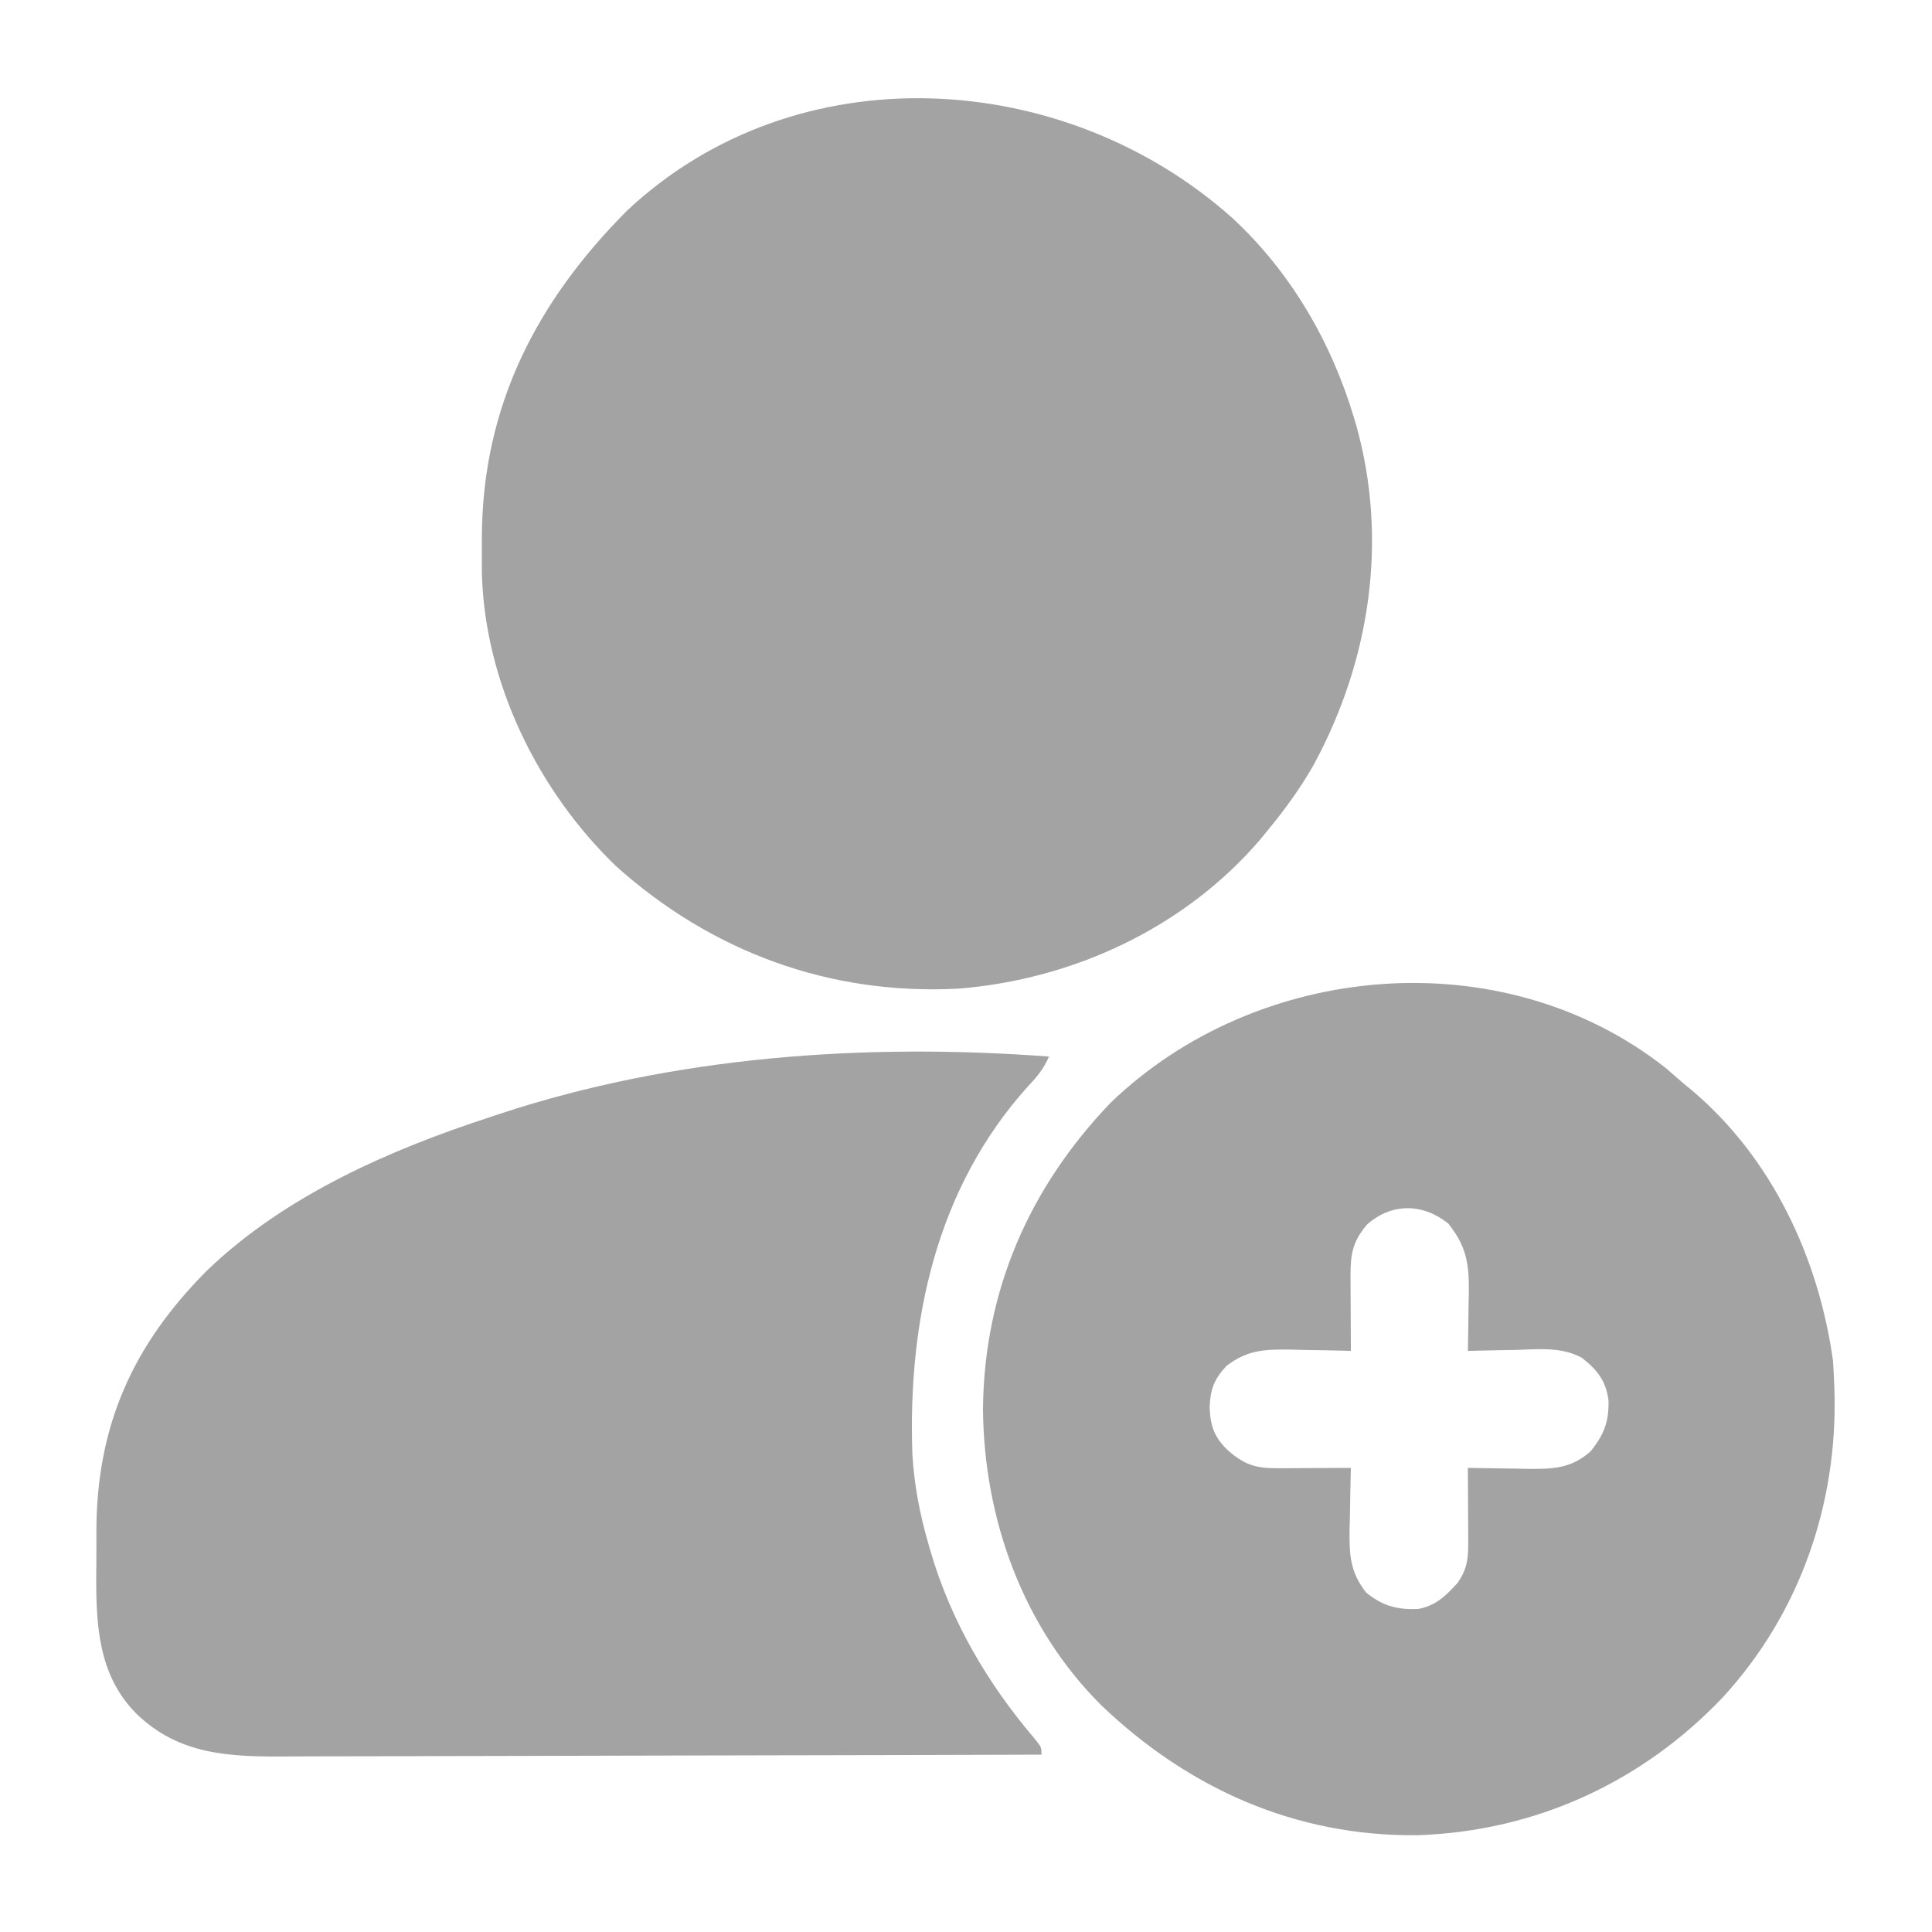
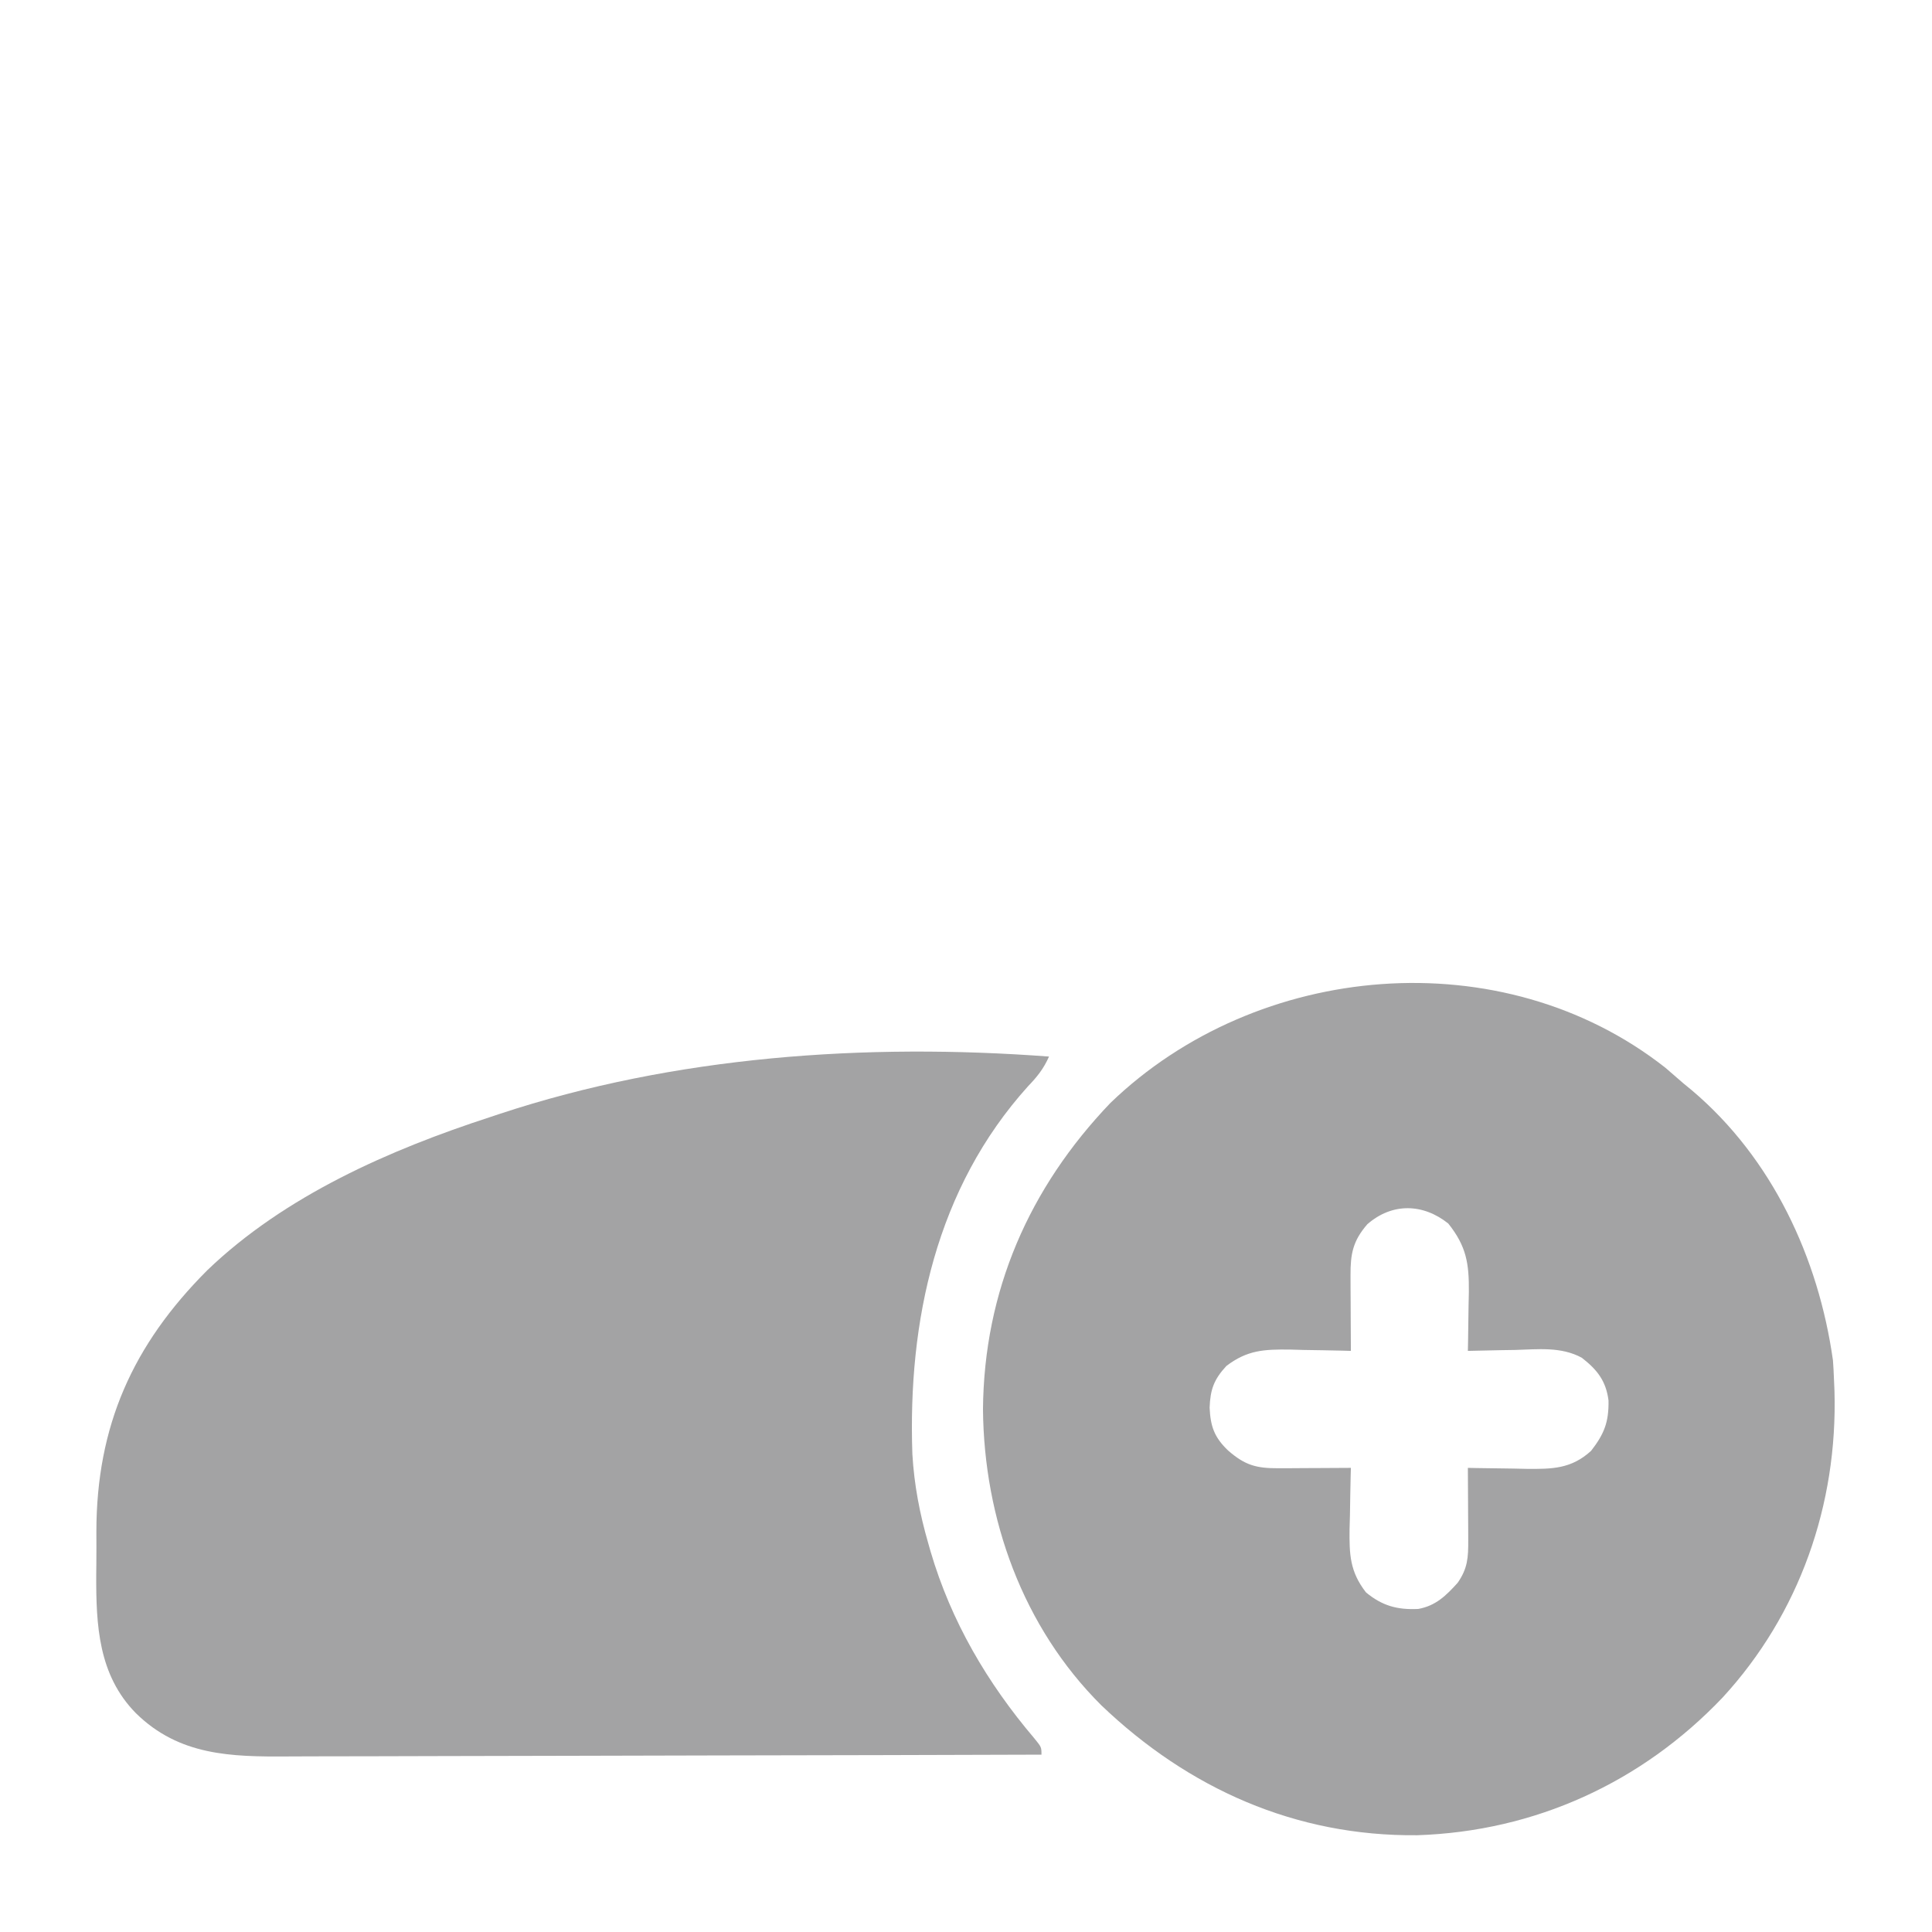
<svg xmlns="http://www.w3.org/2000/svg" version="1.1" width="512" height="512">
-   <path d="M0 0 C15.429 14.26 26.252 32.868 32.242 52.926 C32.437 53.578 32.632 54.23 32.833 54.901 C41.374 85.334 36.515 117.36 21.598 144.867 C18.087 151.081 13.965 156.73 9.43 162.238 C8.67 163.163 7.911 164.087 7.129 165.039 C-12.9 188.215 -42.221 201.809 -72.57 204.238 C-106.707 206.03 -137.942 194.5 -163.297 171.797 C-184.075 151.758 -198.12 123.104 -198.871 94.066 C-198.891 91.54 -198.894 89.014 -198.883 86.488 C-198.881 85.828 -198.879 85.168 -198.876 84.488 C-198.695 49.902 -184.476 22.221 -160.359 -1.98 C-115.364 -44.133 -44.461 -39.708 0 0 Z " fill="#A3A3A4" transform="translate(326.57,57.762)" />
  <path d="M0 0 C-1.416 3.203 -3.141 5.361 -5.562 7.875 C-29.893 34.845 -37.436 70.066 -36.211 105.359 C-35.74 113.482 -34.26 121.197 -32 129 C-31.796 129.717 -31.593 130.434 -31.383 131.173 C-25.942 149.668 -16.367 165.996 -3.938 180.625 C-2 183 -2 183 -2 185 C-30.199 185.094 -58.398 185.164 -86.597 185.207 C-99.692 185.228 -112.786 185.256 -125.88 185.302 C-137.296 185.342 -148.712 185.367 -160.128 185.376 C-166.169 185.382 -172.211 185.394 -178.253 185.423 C-183.947 185.45 -189.64 185.458 -195.334 185.452 C-197.417 185.454 -199.5 185.461 -201.582 185.477 C-216.75 185.584 -230.515 185.299 -242 174 C-251.96 163.862 -252.55 150.668 -252.498 137.256 C-252.488 136.319 -252.477 135.382 -252.467 134.417 C-252.438 131.571 -252.446 128.727 -252.459 125.881 C-252.427 97.905 -242.855 76.432 -223.047 56.609 C-202.487 36.872 -174.733 24.694 -148 16 C-147.219 15.74 -146.437 15.48 -145.632 15.211 C-99.244 -0.138 -48.498 -3.636 0 0 Z " fill="#A3A3A4" transform="translate(278,280)" />
-   <path d="M0 0 C1.573 1.342 3.136 2.696 4.688 4.062 C5.494 4.726 6.301 5.39 7.133 6.074 C28.322 24.042 40.602 50.348 44.438 77.562 C44.552 79.06 44.63 80.561 44.688 82.062 C44.739 83.266 44.791 84.47 44.844 85.711 C45.7 115.736 35.601 144.765 15.172 166.953 C-6.287 189.485 -34.545 202.396 -65.731 203.416 C-97.941 203.745 -126.314 191.088 -149.426 169.012 C-170.264 148.285 -180.545 119.582 -180.812 90.562 C-180.547 59.212 -168.601 31.893 -147.062 9.375 C-108.144 -28.179 -43.253 -33.994 0 0 Z M-78.957 41.5 C-82.794 45.923 -83.438 49.364 -83.41 55.043 C-83.407 56.206 -83.404 57.37 -83.4 58.568 C-83.392 59.783 -83.384 60.998 -83.375 62.25 C-83.37 63.477 -83.366 64.703 -83.361 65.967 C-83.35 68.999 -83.333 72.031 -83.312 75.062 C-84.063 75.042 -84.814 75.021 -85.588 74.999 C-89.017 74.915 -92.446 74.864 -95.875 74.812 C-97.056 74.779 -98.238 74.745 -99.455 74.711 C-106.33 74.634 -110.779 74.836 -116.312 79.062 C-119.634 82.639 -120.58 85.357 -120.75 90.125 C-120.52 95.072 -119.513 97.952 -115.883 101.434 C-111.409 105.362 -108.369 106.19 -102.551 106.16 C-101.433 106.157 -100.314 106.154 -99.162 106.15 C-97.995 106.142 -96.828 106.134 -95.625 106.125 C-94.446 106.12 -93.267 106.116 -92.053 106.111 C-89.139 106.1 -86.226 106.083 -83.312 106.062 C-83.333 106.813 -83.354 107.564 -83.376 108.338 C-83.46 111.767 -83.511 115.196 -83.562 118.625 C-83.596 119.806 -83.63 120.988 -83.664 122.205 C-83.741 129.063 -83.579 133.567 -79.312 139.062 C-75.022 142.614 -71.014 143.723 -65.453 143.449 C-60.803 142.609 -58.066 139.897 -55 136.5 C-52.362 132.69 -52.192 129.821 -52.215 125.301 C-52.218 124.183 -52.221 123.064 -52.225 121.912 C-52.233 120.745 -52.241 119.578 -52.25 118.375 C-52.255 117.196 -52.259 116.017 -52.264 114.803 C-52.275 111.889 -52.292 108.976 -52.312 106.062 C-51.224 106.086 -51.224 106.086 -50.113 106.11 C-46.804 106.173 -43.496 106.212 -40.188 106.25 C-38.474 106.288 -38.474 106.288 -36.727 106.326 C-29.961 106.385 -24.9 106.334 -19.668 101.562 C-16.18 97.083 -14.934 93.929 -15.039 88.188 C-15.708 82.988 -18.065 80.033 -22.125 76.875 C-27.585 73.903 -33.715 74.641 -39.75 74.812 C-41.563 74.84 -41.563 74.84 -43.412 74.867 C-46.38 74.914 -49.346 74.98 -52.312 75.062 C-52.297 74.337 -52.281 73.611 -52.265 72.863 C-52.202 69.554 -52.163 66.246 -52.125 62.938 C-52.1 61.795 -52.075 60.653 -52.049 59.477 C-51.983 51.887 -52.686 47.364 -57.5 41.312 C-64.128 36.01 -72.338 35.715 -78.957 41.5 Z " fill="#A3A3A4" transform="translate(441.312,282.938)" />
+   <path d="M0 0 C1.573 1.342 3.136 2.696 4.688 4.062 C5.494 4.726 6.301 5.39 7.133 6.074 C28.322 24.042 40.602 50.348 44.438 77.562 C44.552 79.06 44.63 80.561 44.688 82.062 C44.739 83.266 44.791 84.47 44.844 85.711 C45.7 115.736 35.601 144.765 15.172 166.953 C-6.287 189.485 -34.545 202.396 -65.731 203.416 C-97.941 203.745 -126.314 191.088 -149.426 169.012 C-170.264 148.285 -180.545 119.582 -180.812 90.562 C-180.547 59.212 -168.601 31.893 -147.062 9.375 C-108.144 -28.179 -43.253 -33.994 0 0 M-78.957 41.5 C-82.794 45.923 -83.438 49.364 -83.41 55.043 C-83.407 56.206 -83.404 57.37 -83.4 58.568 C-83.392 59.783 -83.384 60.998 -83.375 62.25 C-83.37 63.477 -83.366 64.703 -83.361 65.967 C-83.35 68.999 -83.333 72.031 -83.312 75.062 C-84.063 75.042 -84.814 75.021 -85.588 74.999 C-89.017 74.915 -92.446 74.864 -95.875 74.812 C-97.056 74.779 -98.238 74.745 -99.455 74.711 C-106.33 74.634 -110.779 74.836 -116.312 79.062 C-119.634 82.639 -120.58 85.357 -120.75 90.125 C-120.52 95.072 -119.513 97.952 -115.883 101.434 C-111.409 105.362 -108.369 106.19 -102.551 106.16 C-101.433 106.157 -100.314 106.154 -99.162 106.15 C-97.995 106.142 -96.828 106.134 -95.625 106.125 C-94.446 106.12 -93.267 106.116 -92.053 106.111 C-89.139 106.1 -86.226 106.083 -83.312 106.062 C-83.333 106.813 -83.354 107.564 -83.376 108.338 C-83.46 111.767 -83.511 115.196 -83.562 118.625 C-83.596 119.806 -83.63 120.988 -83.664 122.205 C-83.741 129.063 -83.579 133.567 -79.312 139.062 C-75.022 142.614 -71.014 143.723 -65.453 143.449 C-60.803 142.609 -58.066 139.897 -55 136.5 C-52.362 132.69 -52.192 129.821 -52.215 125.301 C-52.218 124.183 -52.221 123.064 -52.225 121.912 C-52.233 120.745 -52.241 119.578 -52.25 118.375 C-52.255 117.196 -52.259 116.017 -52.264 114.803 C-52.275 111.889 -52.292 108.976 -52.312 106.062 C-51.224 106.086 -51.224 106.086 -50.113 106.11 C-46.804 106.173 -43.496 106.212 -40.188 106.25 C-38.474 106.288 -38.474 106.288 -36.727 106.326 C-29.961 106.385 -24.9 106.334 -19.668 101.562 C-16.18 97.083 -14.934 93.929 -15.039 88.188 C-15.708 82.988 -18.065 80.033 -22.125 76.875 C-27.585 73.903 -33.715 74.641 -39.75 74.812 C-41.563 74.84 -41.563 74.84 -43.412 74.867 C-46.38 74.914 -49.346 74.98 -52.312 75.062 C-52.297 74.337 -52.281 73.611 -52.265 72.863 C-52.202 69.554 -52.163 66.246 -52.125 62.938 C-52.1 61.795 -52.075 60.653 -52.049 59.477 C-51.983 51.887 -52.686 47.364 -57.5 41.312 C-64.128 36.01 -72.338 35.715 -78.957 41.5 Z " fill="#A3A3A4" transform="translate(441.312,282.938)" />
</svg>